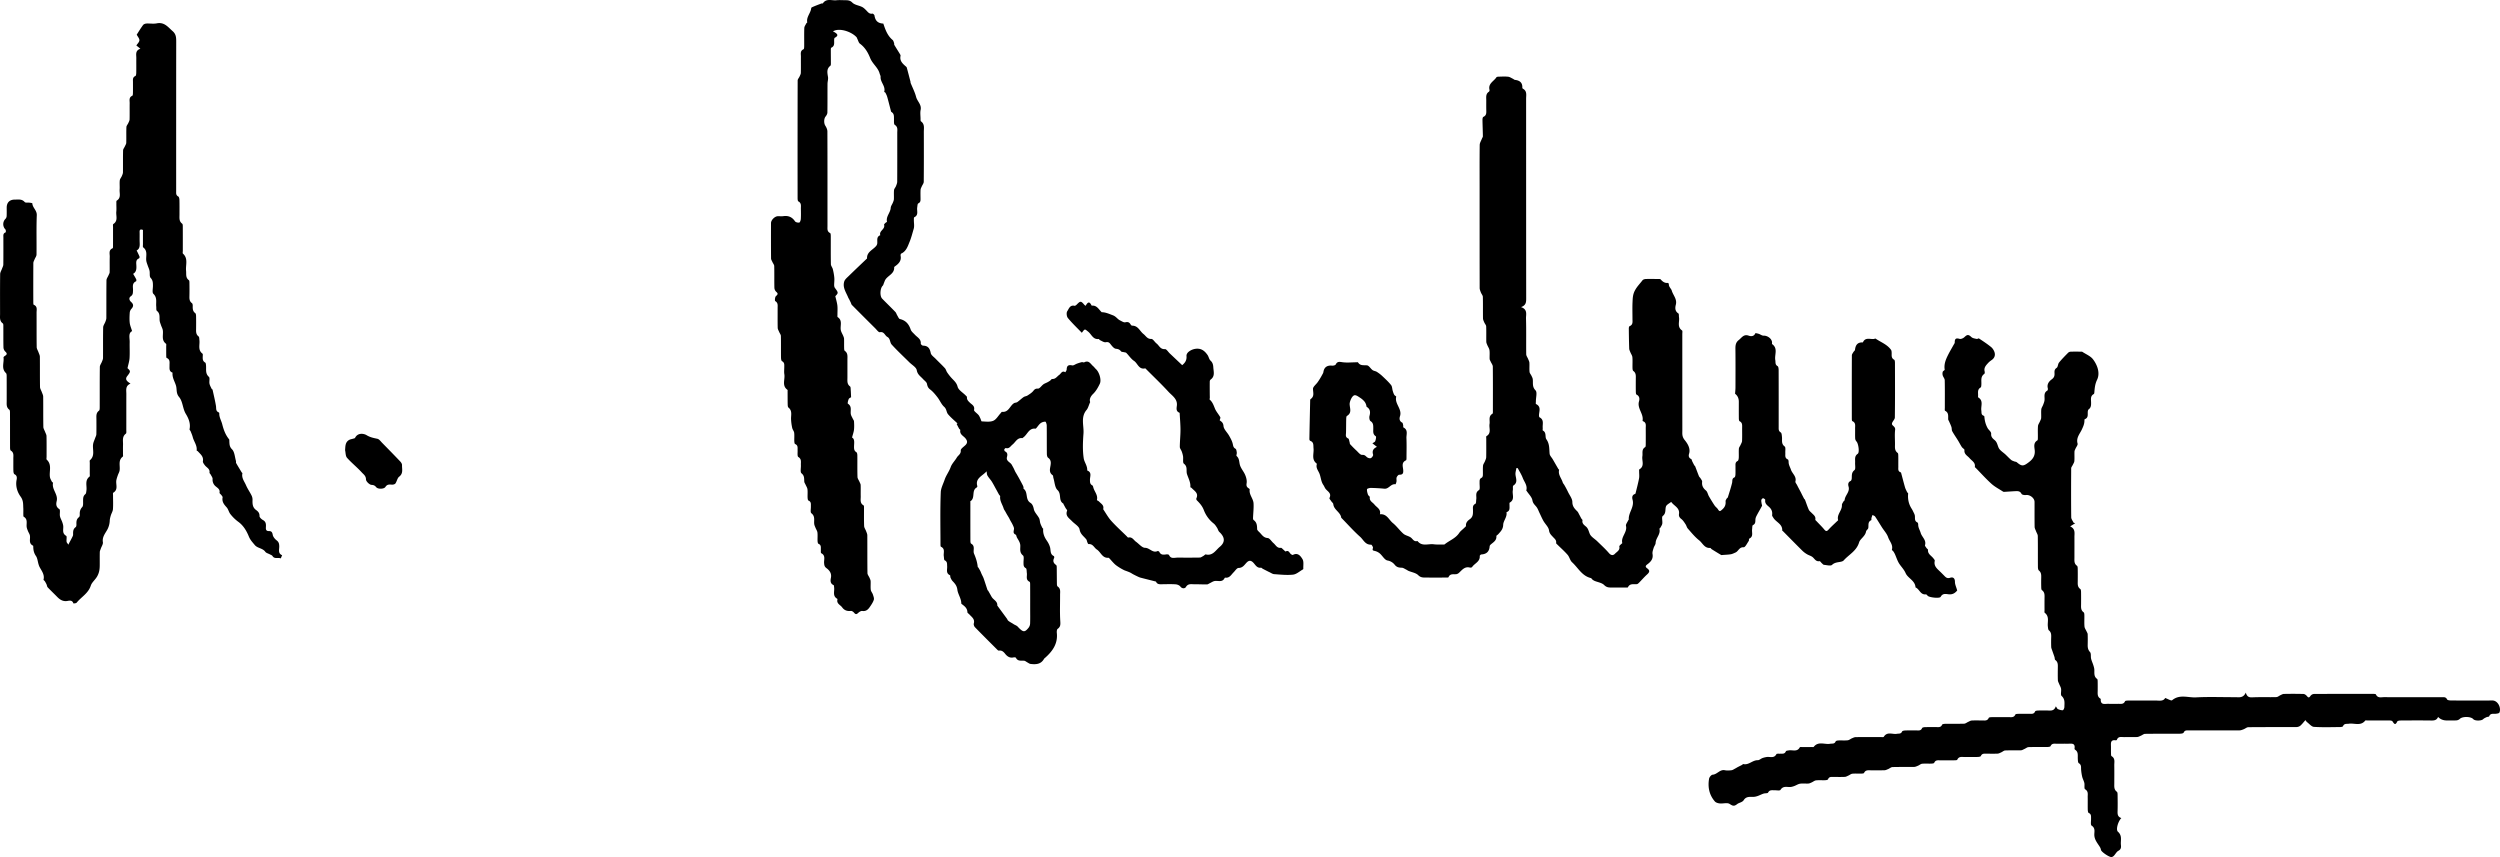
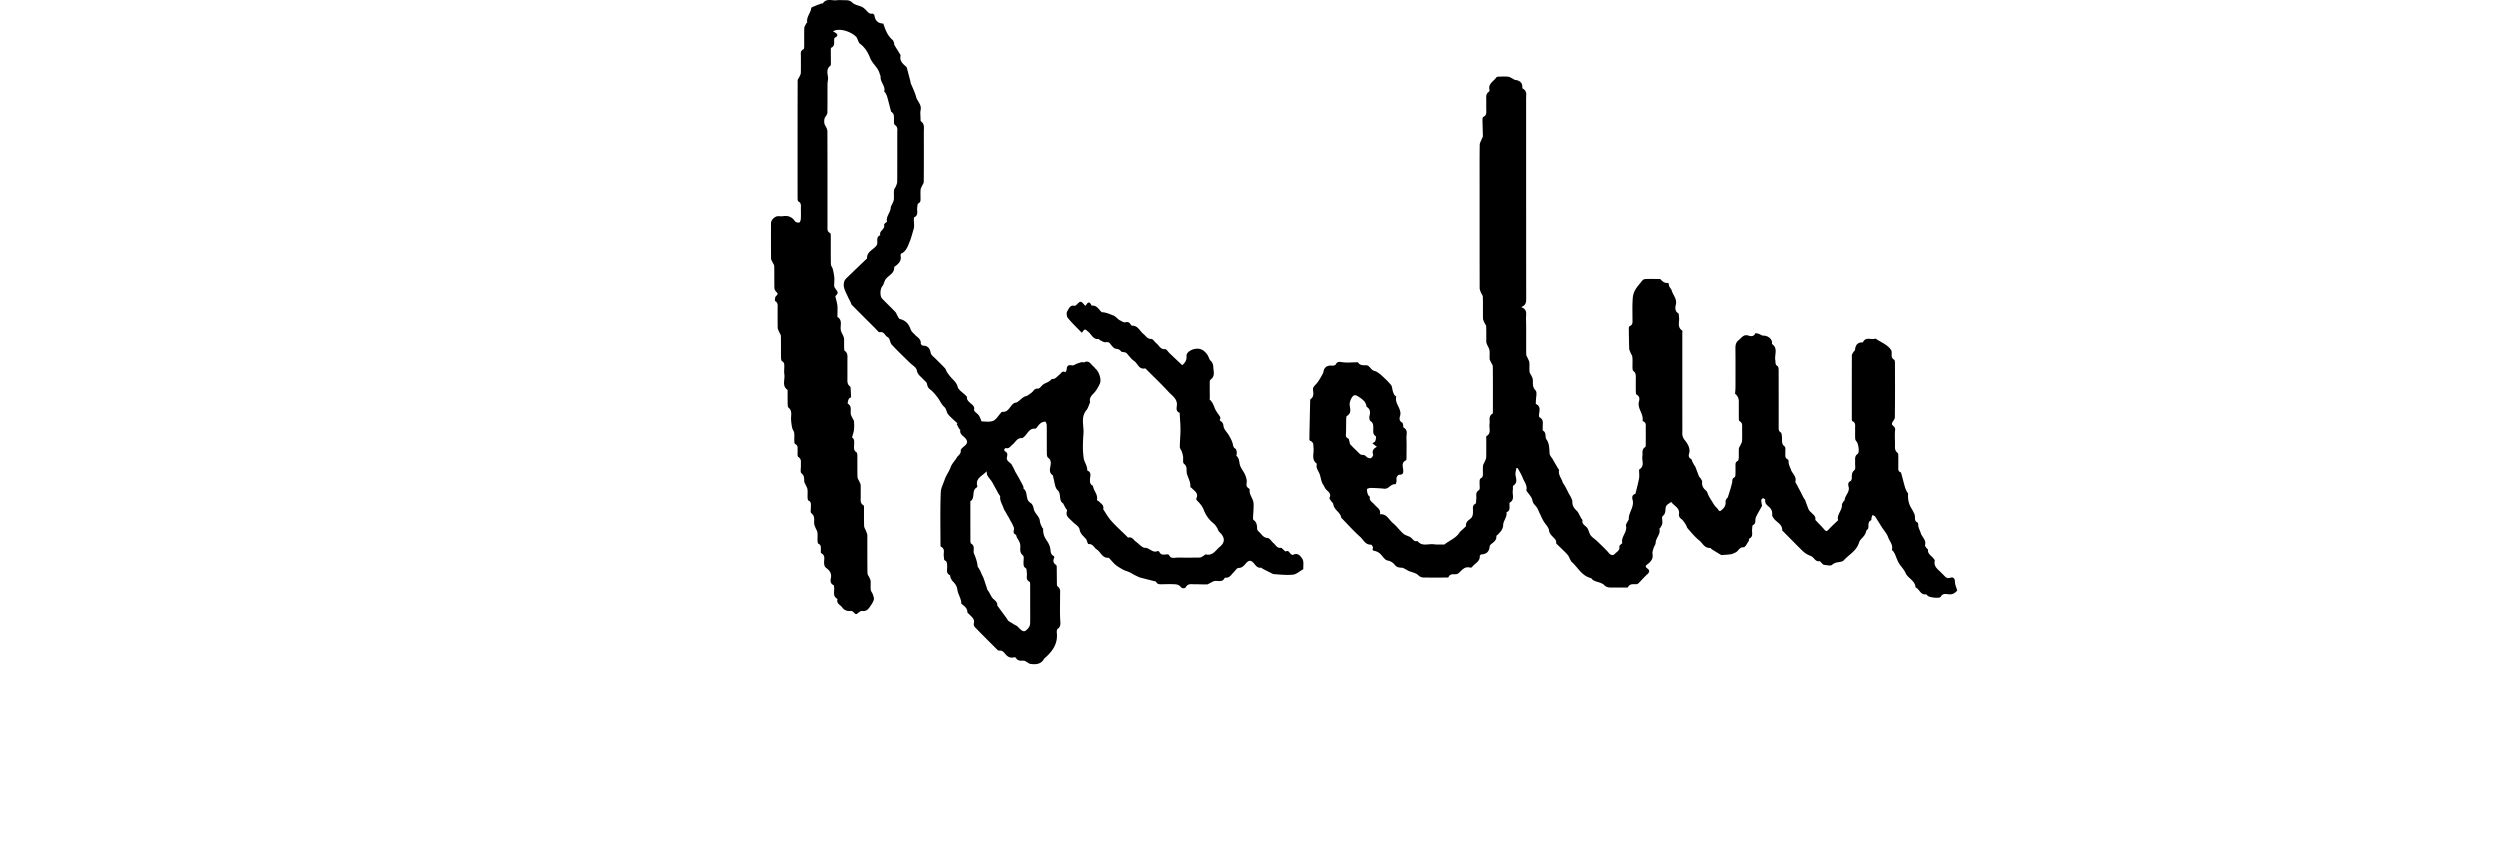
<svg xmlns="http://www.w3.org/2000/svg" width="204.178" height="70" viewBox="0 0 204.178 70">
  <path d="M72.142 1.926c.171.516.342.992.757 1.337.065.054.089.162.12.25.019.049-.002.116.023.158.148.25.306.494.456.742.028.045.06.107.05.152-.083.381.144.609.394.828.042.038.1.075.114.123.108.392.208.786.31 1.179.005.021-.007.048.001.067.154.384.35.757.453 1.154.094.365.462.622.369 1.06-.048.228-.011.474-.007.71.001.077-.008.192.035.224.319.229.232.56.233.865.004 1.357.006 2.714-.006 4.07-.001.13-.11.256-.165.386-.037.087-.089.177-.094.268-.014.229-.006.46-.004.689 0 .168.022.325-.184.424-.067.032-.068.215-.087.331-.046.277.139.619-.242.803-.038.018-.028.146-.03.224-.003.237.052.49-.012.709-.106.36-.2.74-.338 1.07-.14.339-.27.781-.69.964-.036.016-.054.125-.042.184.074.397-.15.632-.437.838-.035.026-.092.063-.09.092.029.52-.475.658-.704.992-.059.086-.088.192-.13.29-.034.077-.048.174-.104.229-.213.204-.251.84-.042 1.054.355.364.722.717 1.075 1.084.073.076.1.194.158.287.065.104.124.271.214.292.477.112.731.411.882.86.054.16.22.288.343.422.198.216.512.347.48.725-.005.053.118.165.184.167.407.007.556.224.63.604.034.174.25.316.394.464.252.26.519.506.763.773.085.092.11.237.183.344.107.158.225.311.354.453.197.217.413.378.5.717.072.275.428.475.656.71.041.043.111.095.108.138-.018.218.102.324.25.467.143.14.402.245.329.574-.025.11.247.278.372.43.061.075.097.172.14.261.043.087.077.25.118.252.315.009.664.065.936-.05.244-.102.404-.404.603-.617.038-.041.083-.118.118-.114.543.058.635-.495.975-.706.079-.049.196-.038.27-.09.18-.127.337-.285.517-.41.09-.063.22-.066.313-.126.167-.109.346-.218.47-.369.112-.137.178-.204.386-.197.143.006.29-.235.447-.35.098-.07.22-.11.33-.167a1.94 1.94 0 00.216-.131c.06-.043.117-.142.17-.138.276.02.394-.207.576-.333.15-.105.23-.383.499-.213.038-.075.106-.148.108-.224.009-.314.14-.405.45-.338.113.024.253-.095.384-.141a3.44 3.44 0 01.404-.126c.061-.013.147.043.196.017.38-.204.522.138.732.314.083.07.144.164.223.236.27.246.47.88.318 1.199-.14.296-.311.6-.543.825-.253.245-.316.481-.244.67-.123.277-.168.494-.294.643-.501.594-.205 1.285-.252 1.928-.05.674-.081 1.366.02 2.03.047.315.315.616.284.987.401.154.224.484.225.756 0 .186-.005.36.196.463.042.021.062.102.076.16.085.346.398.626.296 1.031-.007.026.127.076.178.131.154.167.401.282.343.576-.004.021-.007.05.004.066.211.313.394.652.644.93.393.437.832.832 1.252 1.245.045.044.105.13.14.12.323-.078.437.207.634.346.246.174.49.49.739.492.382.004.619.454 1.023.265.031-.015.122.029.14.067.128.27.349.237.582.203.07-.01.193.012.212.054.151.338.434.212.682.212.61 0 1.221.007 1.831-.006.1-.002.201-.084.298-.136.067-.036.139-.131.189-.12.57.14.812-.346 1.144-.62.462-.383.421-.79-.036-1.215-.09-.084-.116-.233-.187-.342-.08-.122-.16-.257-.272-.344a2.525 2.525 0 01-.804-1.088c-.133-.35-.342-.576-.58-.816-.033-.033-.05-.116-.032-.157.199-.434-.172-.603-.387-.844-.028-.03-.108-.049-.107-.068.035-.389-.163-.718-.274-1.068-.087-.275.073-.604-.25-.845-.112-.082-.042-.399-.072-.606a2.1 2.1 0 00-.11-.398c-.046-.127-.154-.247-.154-.37.002-.46.054-.922.055-1.383 0-.437-.04-.873-.064-1.31-.002-.033 0-.09-.016-.096-.289-.112-.247-.337-.217-.574.07-.557-.39-.818-.69-1.146-.57-.62-1.183-1.203-1.778-1.8-.04-.04-.094-.112-.127-.104-.513.115-.601-.41-.901-.61-.246-.163-.416-.437-.63-.652-.042-.044-.13-.044-.198-.062-.08-.021-.194-.014-.233-.066-.113-.146-.224-.191-.42-.212-.167-.017-.33-.236-.456-.396-.112-.143-.2-.166-.381-.138-.143.022-.309-.101-.461-.168-.045-.02-.082-.1-.116-.095-.46.055-.581-.385-.849-.597-.289-.229-.262-.263-.52.09-.389-.404-.791-.784-1.14-1.208-.102-.125-.134-.432-.05-.556.128-.19.217-.528.59-.441.053.013.14-.056.191-.108.289-.296.338-.296.603.016.029.033.066.059.108.096.138-.208.274-.462.476-.059.009.019.033.045.048.044.383-.038.537.273.752.49.016.016.033.045.05.045.327.005.604.138.904.25.27.1.372.314.584.417.141.068.31.188.435.157.217-.052.33.002.432.175.026.045.084.102.127.101.487-.01.623.45.926.683.197.152.302.412.64.4.136-.004.272.253.424.37.215.165.305.49.687.46.121-.01.263.228.395.353l1.014.959c.21-.173.384-.383.352-.744-.027-.306.402-.538.698-.586.49-.08.776.15 1.02.499.1.143.125.354.248.463.176.159.212.348.224.548.02.348.154.727-.218.995a.208.208 0 00-.072.146c-.006.351-.002.702 0 1.053 0 .093.005.186.004.279 0 .055-.033.14-.008.162.23.195.317.462.427.73.103.25.3.462.435.703.031.057-.027.163-.047.256.16.116.288.197.31.464.022.274.308.522.459.793.118.21.242.428.295.659.04.17.044.308.226.405.072.038.09.204.106.315.013.093-.057.243-.015.28.236.204.197.485.273.739.086.288.314.532.43.815.086.206.15.454.115.666-.033.203.003.31.157.41.037.024.097.067.093.093-.067.431.293.746.315 1.14.023.404-.029.812-.042 1.218-.002.05.017.124.053.15.261.185.277.447.282.735.002.1.134.203.22.292.181.187.308.414.641.44.169.012.313.28.479.419.18.15.282.422.598.379.061-.009.139.096.207.15.065.052.158.164.187.15.21-.11.276.04.377.165.048.06.172.137.214.115.413-.219.638.109.782.347.121.201.054.516.068.78a.075.075 0 01-.031.057c-.267.15-.525.395-.807.427-.507.057-1.029-.004-1.543-.039-.132-.009-.26-.104-.388-.163-.068-.03-.135-.066-.202-.1-.116-.06-.233-.118-.349-.18-.048-.026-.096-.09-.137-.084-.34.045-.458-.242-.641-.425-.18-.179-.34-.186-.522-.005-.19.192-.32.447-.671.45-.137 0-.274.23-.406.36-.195.19-.324.478-.671.432-.018-.002-.05.013-.058.029-.18.376-.518.206-.801.244-.148.02-.284.122-.425.187-.072.033-.145.093-.217.093-.35.004-.698-.016-1.047-.014-.246.001-.504-.07-.679.234-.061.107-.291.16-.446-.046-.077-.102-.252-.173-.388-.182-.36-.025-.724-.011-1.085-.007-.2.002-.405.03-.513-.2-.004-.01-.014-.02-.024-.022-.417-.106-.836-.208-1.252-.317-.09-.024-.175-.068-.26-.107a7.722 7.722 0 01-.34-.17c-.08-.042-.152-.096-.232-.134-.093-.045-.19-.08-.286-.117-.072-.028-.148-.048-.217-.083a4.318 4.318 0 01-.377-.21c-.131-.085-.266-.17-.38-.276-.15-.14-.28-.3-.42-.45-.03-.03-.072-.079-.105-.076-.503.044-.617-.465-.944-.673-.224-.142-.313-.476-.677-.443-.053.005-.126-.21-.156-.342-.188-.279-.506-.428-.577-.857-.041-.253-.408-.451-.624-.678-.225-.237-.563-.42-.394-.849.02-.05-.082-.146-.125-.222-.06-.108-.118-.218-.176-.327-.005-.009.003-.03-.002-.032-.43-.239-.13-.78-.48-1.105-.22-.205-.23-.64-.332-.971-.026-.083-.015-.208-.068-.245-.312-.214-.216-.513-.171-.79.041-.256.04-.464-.2-.637-.075-.054-.1-.216-.1-.328-.009-.77 0-1.538-.01-2.307-.001-.109-.07-.307-.112-.308a.648.648 0 00-.383.12c-.135.103-.23.256-.342.387-.022.025-.053.066-.076.063-.544-.066-.658.467-.984.703-.035.024-.072.073-.103.07-.413-.048-.547.33-.795.526-.167.132-.267.363-.547.286-.03-.008-.111.066-.123.114-.012.046.021.137.06.156.214.107.209.266.157.465-.089.34.278.415.396.637.046.088.098.174.143.262.048.095.088.194.136.29.041.078.09.153.135.23l.165.288.106.197c.067.124.134.248.198.374a.927.927 0 01.072.178c.011.042-.016.116.006.131.39.282.115.878.557 1.15.16.098.235.29.28.517.052.261.295.48.428.733.065.123.058.282.102.419.042.13.107.255.167.38.013.029.07.05.067.071-.032.36.086.668.29.96.117.166.217.356.27.55.071.256-.014.567.309.719.028.013.045.114.026.153-.122.242-.063.423.156.572.036.025.054.097.055.148.008.465.007.93.015 1.396.001.074.012.183.059.214.267.178.199.442.2.688.003.718-.028 1.438.017 2.153.017.27.019.452-.214.62-.07.05-.081.226-.069.34.092.869-.346 1.482-.952 2.019-.034.03-.074.058-.095.095-.252.446-.666.463-1.1.41-.092-.012-.178-.084-.267-.13-.085-.045-.166-.122-.255-.131-.246-.025-.521.064-.671-.241-.017-.035-.13-.047-.188-.033-.3.072-.516-.071-.684-.282-.14-.177-.279-.31-.523-.27-.034.004-.083-.032-.113-.061-.615-.614-1.232-1.227-1.838-1.85-.068-.07-.12-.218-.095-.306.103-.365-.171-.525-.358-.736-.056-.063-.164-.122-.165-.184-.007-.333-.235-.497-.463-.668-.016-.012-.036-.034-.036-.052 0-.406-.273-.743-.32-1.115-.04-.329-.201-.507-.395-.711-.074-.079-.123-.185-.168-.285-.027-.058-.005-.173-.039-.189-.356-.16-.213-.475-.232-.735-.015-.186.03-.372-.202-.485-.064-.03-.053-.22-.073-.338-.044-.265.14-.597-.232-.77-.035-.017-.038-.123-.038-.188-.002-1.425-.034-2.851.024-4.274.013-.326.204-.684.317-1.02.115-.346.362-.656.492-1.023.1-.284.346-.513.5-.78.109-.187.348-.28.323-.58-.011-.133.236-.294.377-.43.192-.186.173-.358-.001-.566-.166-.198-.483-.316-.413-.668.006-.03-.071-.07-.096-.112-.072-.127-.137-.259-.205-.388l.074-.039c-.26-.247-.54-.477-.77-.748-.144-.168-.114-.426-.32-.609-.231-.206-.353-.531-.55-.784-.178-.23-.368-.463-.597-.636-.175-.132-.22-.265-.26-.463-.029-.145-.207-.259-.32-.386-.193-.22-.449-.355-.512-.722-.041-.242-.39-.432-.603-.644-.486-.483-.99-.949-1.449-1.456-.15-.167-.101-.486-.35-.62-.21-.113-.253-.458-.614-.384-.102.02-.26-.204-.383-.326-.635-.63-1.267-1.262-1.896-1.897-.05-.05-.064-.135-.097-.203a22.009 22.009 0 00-.16-.323c-.005-.01-.02-.014-.024-.024-.166-.445-.506-.857-.346-1.37.053-.17.227-.31.365-.445.47-.46.95-.913 1.425-1.368.025-.024.07-.049.07-.072-.02-.545.493-.694.756-1.028a.407.407 0 00.081-.207c.02-.245-.082-.53.246-.659-.122-.363.426-.486.31-.854-.011-.036.067-.105.111-.15.038-.038.13-.075.125-.096-.097-.432.282-.734.306-1.136.009-.145.12-.282.177-.426.035-.089.078-.182.082-.275.012-.248-.013-.499.012-.745.01-.111.112-.21.156-.322.046-.118.102-.244.103-.366.007-1.335.005-2.669.004-4.003 0-.23.067-.463-.202-.638-.088-.058-.062-.31-.066-.473-.004-.215.025-.433-.194-.572-.019-.012-.04-.03-.045-.05-.104-.393-.2-.788-.31-1.18-.033-.121-.092-.236-.15-.349-.017-.033-.103-.059-.099-.072.133-.463-.323-.784-.295-1.223.005-.09-.055-.183-.08-.276-.132-.494-.582-.784-.772-1.264-.17-.43-.42-.87-.832-1.168-.108-.078-.144-.256-.212-.388-.024-.048-.035-.107-.07-.145-.353-.392-1.186-.721-1.74-.558-.045.013-.088.034-.19.074.334.18.54.327.153.532-.038.02-.047.115-.05.176-.01.238.067.5-.237.636-.037.017-.035.145-.035.221 0 .362.006.723.005 1.085 0 .057-.007.14-.043.167-.33.256-.245.581-.192.92.029.178-.04.37-.04.557-.006.78.003 1.56-.01 2.34-.001.112-.073.239-.148.33-.145.177-.147.553-.022.747.09.139.17.315.17.474.01 2.182.007 4.365.007 6.547v1.192c0 .21-.042.43.214.555.051.025.055.178.055.272.004.758-.006 1.515.01 2.273.003.136.123.266.158.407.056.232.102.468.122.705.017.201-.015.405-.013.608.001.073.02.159.061.215.291.392.293.409.034.677.068.299.142.531.168.768.026.246.004.497.006.746 0 .067-.016.173.02.196.424.282.18.713.256 1.07.034.16.13.305.193.458.03.076.067.156.07.236.009.248-.001.497.006.746.002.085.004.21.056.247.261.186.213.45.213.705v1.492c-.001.256-.043.516.213.705.057.043.049.184.056.281.015.187.02.374.03.603-.042.03-.158.07-.193.147-.054.119-.11.354-.065.382.35.222.187.558.236.847.022.13.103.251.16.376.033.072.096.141.1.215.014.225.024.454 0 .677-.022.197-.093.388-.16.648.237.118.168.436.163.73-.002.187 0 .352.192.468.058.035.077.169.078.258.007.588-.007 1.176.012 1.764.004.135.11.267.167.402.035.084.089.17.092.255.011.305-.002.611.006.916.006.268-.086.57.232.747.027.015.035.081.035.123.003.522-.01 1.044.011 1.565.006.142.11.278.162.42.04.11.096.223.097.336.007 1.029-.002 2.058.012 3.087.002.128.113.254.168.383.037.088.086.179.091.27.013.237-.016.478.012.711.017.133.13.25.172.383.045.142.116.312.075.437-.07.214-.207.41-.337.598-.141.205-.311.353-.604.309-.106-.016-.253.082-.344.168-.137.13-.216.11-.328-.026-.06-.073-.177-.155-.257-.145-.301.038-.543-.05-.714-.29-.144-.202-.468-.298-.388-.637.005-.02-.001-.056-.014-.064-.404-.223-.209-.608-.255-.928-.009-.065-.007-.172-.041-.187-.291-.125-.264-.383-.22-.6.072-.366-.121-.608-.361-.785-.17-.125-.18-.246-.196-.416-.025-.279.145-.616-.234-.806-.047-.023-.028-.19-.032-.29-.006-.184.046-.383-.199-.482-.048-.02-.066-.155-.07-.239-.009-.225.016-.454-.01-.677-.016-.135-.106-.26-.158-.39-.04-.1-.09-.2-.103-.303-.04-.302.098-.629-.234-.883-.098-.075-.034-.363-.04-.554-.006-.185.044-.383-.199-.482-.049-.02-.066-.156-.07-.24-.01-.225.016-.454-.01-.677-.016-.134-.104-.26-.16-.39-.034-.078-.093-.154-.1-.235-.02-.245.03-.474-.227-.683-.121-.098-.035-.447-.05-.682-.014-.23.076-.474-.21-.653-.096-.06-.05-.355-.059-.543-.01-.194.055-.407-.204-.514-.048-.02-.062-.157-.066-.241-.008-.226.017-.455-.01-.678-.016-.134-.13-.254-.158-.389a4.146 4.146 0 01-.096-.744c-.007-.325.111-.666-.21-.925-.054-.042-.062-.16-.064-.244-.008-.368-.006-.735-.008-1.103 0-.033.01-.086-.008-.098-.482-.344-.188-.846-.257-1.272-.033-.199-.006-.406-.006-.61 0-.176.027-.348-.181-.46-.065-.034-.085-.195-.086-.3-.008-.587.003-1.175-.01-1.763-.004-.11-.096-.218-.142-.33-.044-.107-.115-.217-.118-.328-.012-.542-.004-1.085-.006-1.628-.001-.204.047-.415-.194-.56-.05-.03-.027-.331.055-.405.16-.145.195-.211.016-.361a.488.488 0 01-.142-.33c-.013-.588.002-1.177-.013-1.764-.003-.11-.097-.217-.145-.327-.043-.098-.113-.198-.114-.297-.009-.96-.007-1.922-.004-2.883 0-.255.308-.56.561-.566.147-.004.297.016.44-.004.41-.058.72.065.956.417.056.083.24.126.35.106.06-.01.121-.188.128-.294.018-.282.009-.565.005-.848-.002-.215.058-.445-.203-.585-.056-.03-.065-.18-.065-.276-.003-3.2-.004-6.4.005-9.6 0-.108.106-.213.155-.323.042-.096.102-.197.104-.297.012-.44 0-.882.007-1.323.003-.222-.083-.477.215-.61.046-.02.051-.161.052-.247.005-.497-.01-.996.01-1.492.006-.13.108-.257.17-.383.015-.029.073-.052.07-.07-.077-.39.198-.678.296-1.017.02-.073.025-.187.072-.209.254-.118.518-.214.78-.314.04-.016.113.004.13-.02.291-.428.73-.206 1.104-.248.224-.025.452-.007.678-.004.225.004.42-.009.624.197.189.19.527.225.789.352.125.061.233.167.334.268.146.146.257.33.517.278.045-.01.157.093.167.155.069.438.278.636.722.659zM82.27 50.574c.008.141.323.27.503.395.11.076.255.114.343.209.448.483.573.485.897.08a.605.605 0 00.118-.336c.014-.397.005-.795.005-1.192 0-.644.002-1.288-.002-1.932 0-.098.003-.259-.047-.282-.342-.163-.186-.464-.223-.71-.02-.139-.005-.357-.082-.4-.211-.116-.185-.28-.19-.456-.005-.201.06-.5-.045-.585-.314-.255-.197-.562-.22-.86a.9.9 0 00-.097-.298c-.051-.108-.123-.207-.178-.314-.039-.075-.045-.2-.1-.227-.234-.106-.166-.265-.138-.45.017-.109-.054-.237-.104-.349-.057-.128-.135-.246-.202-.37-.036-.065-.065-.134-.101-.198-.055-.096-.115-.19-.17-.285-.045-.077-.087-.156-.13-.234-.047-.084-.112-.163-.138-.253-.098-.33-.33-.62-.283-.994.005-.04-.063-.085-.09-.131-.06-.105-.116-.211-.174-.317l-.134-.243c-.046-.084-.09-.17-.137-.253-.06-.104-.117-.211-.185-.31-.106-.15-.236-.287-.324-.447-.052-.096-.045-.225-.065-.339-.338.385-.949.563-.757 1.208.01.031-.023.098-.054.115-.444.25-.09.862-.512 1.121-.016.01-.003.065-.003.099 0 1.04-.001 2.08.003 3.119 0 .084.009.217.06.245.366.2.127.563.237.82.151.352.267.705.302 1.086.001.016.037.026.048.044.056.095.114.19.164.288.04.078.066.162.103.241.054.12.123.234.167.357.111.318.211.639.318.958.007.018.038.028.049.046l.179.314c.047.082.088.169.143.245.152.212.453.322.426.658M159.846 48.226c-.122.148-.326.357-.706.31-.224-.026-.482-.094-.644.208-.08.15-.924.054-1.055-.081-.046-.048-.107-.128-.153-.122-.45.056-.522-.44-.844-.565-.03-.564-.622-.744-.807-1.164-.133-.302-.34-.502-.509-.752-.16-.238-.243-.527-.363-.792a1.577 1.577 0 00-.127-.225c-.037-.055-.134-.115-.124-.15.112-.404-.196-.685-.308-1.015-.099-.292-.331-.537-.502-.805-.186-.294-.364-.594-.559-.883-.043-.063-.142-.089-.215-.132-.029.081-.063.161-.084.244-.016.06.007.17-.021.183-.3.137-.2.406-.24.637-.017.103-.165.183-.182.286-.066.392-.485.604-.567.885-.208.708-.835.998-1.257 1.473-.175.197-.658.074-.949.365-.111.111-.435.02-.66.001-.062-.005-.12-.081-.177-.13-.066-.058-.139-.181-.19-.172-.312.058-.405-.214-.591-.35-.126-.092-.29-.13-.425-.212a2 2 0 01-.379-.283c-.539-.534-1.07-1.077-1.604-1.616-.015-.015-.049-.026-.048-.038.035-.537-.502-.677-.72-1.038-.044-.072-.114-.158-.104-.23.037-.29-.057-.501-.281-.69-.157-.132-.33-.28-.28-.541.007-.038-.107-.129-.174-.14-.042-.007-.134.082-.145.14-.018.094.01.198.022.298.008.065.051.144.028.191-.118.234-.256.456-.379.687-.061.116-.131.238-.15.364-.027.193.038.397-.21.516-.062.03-.05.222-.066.34-.039.268.131.598-.24.768-.032.016-.002.14-.036.188-.13.186-.284.518-.413.511-.369-.02-.427.325-.665.428-.126.055-.252.122-.385.144-.218.036-.441.041-.662.059-.044.003-.099.018-.132-.002a31.38 31.38 0 01-.766-.468c-.047-.029-.087-.109-.125-.106-.469.038-.62-.4-.903-.622-.346-.272-.629-.627-.925-.96-.084-.093-.108-.237-.18-.345-.103-.154-.204-.324-.347-.434-.151-.116-.219-.234-.192-.415.075-.513-.422-.658-.637-.985-.149.125-.378.224-.429.381-.083.255.031.545-.261.772-.107.083-.007.41-.038.621-.018.123-.106.236-.167.351-.015.028-.074.054-.07.069.123.444-.295.746-.307 1.16-.003.133-.12.26-.16.398-.049.164-.12.345-.093.503.07.392-.137.632-.405.831-.175.131-.212.209-.022.35.22.163.194.302-.015.49-.233.209-.437.45-.658.673-.05.05-.116.113-.18.12-.265.025-.567-.08-.73.256-.018.035-.15.02-.228.02-.35.002-.701.004-1.052 0-.235-.002-.443.017-.656-.2-.187-.19-.524-.232-.793-.344a.778.778 0 01-.175-.112c-.044-.035-.073-.107-.118-.117-.731-.17-1.044-.84-1.538-1.29-.167-.152-.212-.43-.365-.607-.262-.301-.565-.566-.85-.848-.035-.035-.094-.083-.088-.117.038-.238-.12-.343-.26-.496-.13-.143-.287-.274-.321-.537-.035-.27-.304-.505-.453-.766-.123-.216-.22-.448-.33-.673-.073-.152-.128-.318-.226-.453-.128-.178-.301-.287-.347-.56-.046-.271-.301-.508-.465-.76-.011-.018-.04-.037-.036-.049.117-.401-.167-.694-.29-1.026-.104-.277-.27-.532-.408-.796l-.108-.007c-.027.178-.09.358-.075.532.027.319.213.645-.173.898-.069.046-.02.255-.045.386-.064.338.189.754-.25 1.006-.038.022-.018.15-.019.228-.003.21.048.441-.22.544-.01.004-.029.011-.028.014.071.39-.257.692-.268 1.025-.012.369-.21.55-.408.773-.048.055-.155.107-.15.153.032.363-.251.5-.464.69-.038.035-.081.09-.084.137-.027.43-.251.646-.68.67-.047.002-.133.086-.13.127.036.471-.425.596-.624.902-.025.039-.128.056-.184.042-.411-.105-.625.183-.873.416a.448.448 0 01-.232.125c-.236.026-.506-.07-.639.246-.016.04-.167.03-.256.03-.531.002-1.063.003-1.594 0-.225-.001-.42.008-.624-.195-.191-.19-.523-.235-.791-.349-.064-.026-.119-.073-.181-.102-.124-.059-.249-.155-.374-.158-.232-.005-.411-.036-.572-.24a.953.953 0 00-.593-.35c-.234-.047-.403-.38-.618-.568a.988.988 0 00-.38-.202c-.145-.039-.27-.027-.187-.249.025-.068-.103-.278-.153-.275-.473.023-.627-.402-.893-.639-.534-.476-1.012-1.015-1.514-1.528-.007-.008-.027-.01-.027-.017-.05-.47-.608-.646-.652-1.126-.007-.083-.112-.154-.165-.236-.057-.087-.173-.212-.147-.264.2-.403-.172-.537-.334-.77-.062-.09-.098-.199-.161-.288-.21-.297-.204-.675-.34-.972-.11-.244-.277-.432-.203-.718.005-.02.004-.056-.009-.065-.447-.337-.21-.819-.255-1.237-.026-.242.043-.505-.271-.618-.036-.013-.07-.093-.068-.141.017-1.025.04-2.05.063-3.074.002-.066-.004-.166.033-.191.33-.226.205-.523.199-.833-.004-.176.241-.355.37-.536a5.524 5.524 0 00.373-.607c.04-.076.094-.152.106-.233.057-.392.3-.567.712-.527.098.01.262-.029.295-.095.134-.264.307-.219.552-.184.366.052.746.008 1.12.006.05 0 .132-.016.147.008.184.293.46.215.736.242.16.015.29.266.453.386.098.072.242.078.347.144.158.1.31.214.446.342.25.236.506.471.72.738.093.117.087.312.134.47.033.111.069.225.125.326.036.065.17.122.16.157-.146.58.504.999.308 1.594-.057.174-.062.4.179.518.05.024.063.133.08.205.016.065-.008.177.024.193.401.203.23.57.244.87.023.52.008 1.04.005 1.56 0 .087.003.232-.04.252-.397.182-.25.507-.228.797.019.24-.025.394-.323.379-.07-.004-.179.127-.213.217-.037.1.003.225-.013.336-.011.082-.069.232-.086.23-.376-.062-.537.396-.901.36a14.34 14.34 0 00-1.11-.063c-.109-.002-.307.058-.311.104-.014.146.032.303.08.447.026.077.158.146.149.205-.046.318.233.415.378.6.189.24.549.374.447.795.566-.055.73.449 1.053.713.317.257.558.607.866.877.16.14.408.176.59.297.174.115.258.376.538.301.01-.002.026.001.032.008.365.46.874.196 1.317.255.244.033.495.018.742.021.052.001.12.008.154-.02.388-.315.89-.481 1.183-.925.107-.161.279-.279.418-.419.052-.052.142-.116.137-.166-.026-.26.145-.42.31-.537.28-.198.263-.461.262-.74-.001-.193-.055-.396.195-.52.07-.035.055-.242.074-.371.038-.257-.11-.544.222-.751.1-.062.043-.382.048-.585.005-.165-.028-.333.175-.425.052-.023.09-.128.093-.198.011-.26-.012-.523.013-.782.011-.123.107-.236.155-.357.043-.109.101-.222.104-.335.011-.497.004-.995.005-1.492 0-.079-.02-.207.017-.229.426-.247.194-.655.25-.988.05-.29-.116-.63.238-.843.047-.028.036-.167.036-.255.002-1.198.007-2.397-.006-3.596-.002-.133-.113-.266-.172-.4-.032-.073-.084-.147-.087-.223-.012-.237.018-.478-.013-.711-.02-.149-.123-.285-.181-.43-.035-.084-.077-.174-.079-.263-.008-.418.008-.837-.01-1.255-.005-.11-.108-.212-.154-.323-.045-.107-.104-.22-.106-.33-.01-.588.005-1.176-.012-1.764-.004-.119-.114-.232-.16-.354-.045-.118-.1-.244-.1-.368-.005-2.736-.004-5.472-.004-8.209 0-1.157-.007-2.314.008-3.47.003-.17.114-.338.177-.506.027-.07.083-.14.082-.209-.006-.449-.027-.897-.033-1.346-.001-.08.022-.21.071-.232.272-.12.242-.346.239-.571-.004-.26-.002-.52-.001-.78 0-.255-.055-.525.214-.702.036-.024.064-.104.053-.148-.137-.522.352-.704.564-1.034.028-.044.138-.049.21-.05.249-.006.5-.022.746.005.133.014.26.105.387.165.059.027.11.086.17.093.38.044.618.215.602.634-.001.028.019.07.041.083.361.19.268.528.268.829.002 5.427 0 10.855.006 16.283 0 .306 0 .581-.421.728.56.19.397.611.406.936.029.972.004 1.945.018 2.917.002.13.106.259.157.39.04.099.096.2.102.302.015.248-.012.499.012.745.011.111.107.213.158.322.04.086.09.173.103.265.044.311-.068.62.227.923.153.157.029.582.03.885 0 .08-.024.217.009.232.424.204.269.556.246.878-.005.07.003.187.043.207.393.202.231.562.26.866.006.072-.021.195.01.212.319.165.158.53.287.713.27.38.228.773.266 1.18.014.158.167.303.255.455.153.263.303.527.456.79.016.028.069.055.065.073-.098.4.193.687.295 1.028.022.074.085.134.125.202a7.76 7.76 0 01.305.574c.128.273.355.547.356.822.002.365.186.55.402.763.073.072.113.18.165.273.058.105.11.214.17.318.027.048.1.098.092.133-.057.258.125.388.279.517.198.166.224.397.32.608.105.236.392.39.593.585.327.32.667.628.965.973.177.205.347.212.498.053.154-.163.422-.28.35-.593-.01-.045.08-.116.129-.17.036-.04.12-.084.114-.109-.125-.514.428-.878.303-1.402-.028-.12.104-.279.165-.418.018-.04.065-.078.063-.115-.032-.558.475-1.01.31-1.6-.05-.176-.05-.39.197-.471a.08.08 0 00.046-.048c.098-.406.208-.811.286-1.222.035-.185.005-.383.007-.575 0-.056-.012-.147.016-.163.46-.27.19-.712.249-1.072.043-.26-.083-.558.227-.745.049-.03.047-.165.048-.25.004-.43.004-.86 0-1.29 0-.218.066-.466-.223-.575-.016-.006-.039-.035-.036-.048.104-.56-.46-.993-.291-1.576.056-.193.054-.429-.204-.552-.047-.022-.055-.156-.056-.238-.006-.35-.004-.701-.002-1.052.002-.235.032-.471-.203-.64-.054-.039-.064-.16-.066-.244-.008-.294.015-.59-.01-.881-.013-.137-.11-.265-.164-.4-.039-.098-.093-.2-.096-.302a65.904 65.904 0 01-.032-1.654c0-.06.023-.16.062-.176.299-.12.236-.374.237-.603.001-.453-.016-.906.005-1.357.015-.323.015-.617.196-.958.173-.325.413-.557.62-.831.05-.066.176-.1.269-.104.334-.01.67-.003 1.004.001.07 0 .172-.01.207.03.158.18.327.314.585.29.027-.003.087.062.085.092-.015.23.193.374.236.529.107.382.453.693.334 1.157-.061.237-.087.528.206.711.06.038.035.208.053.316.06.361-.175.787.249 1.075.05.035.021.193.021.295.001 2.623 0 5.246.003 7.87 0 .271-.04.497.192.786.206.257.5.663.356 1.125-.048.152-.037.332.169.422.05.023.062.132.095.199.053.108.107.215.165.32.016.03.057.046.068.075.106.271.204.546.313.815.026.063.092.108.127.168.053.092.143.196.132.285-.035.307.073.515.31.712.125.105.155.319.245.474.148.257.303.511.468.758.075.11.199.19.268.302.135.22.192.159.365.003.221-.199.28-.397.259-.665-.005-.07.055-.149.094-.218.02-.038.077-.06.09-.097.12-.392.25-.782.346-1.18.04-.166-.03-.358.198-.45.05-.02.073-.153.077-.236.01-.214.001-.43.004-.644.002-.173-.04-.355.178-.46.06-.028.084-.173.089-.266.011-.248-.01-.498.01-.745.009-.102.093-.197.137-.298.047-.107.117-.216.122-.327.016-.36.004-.723.007-1.085 0-.203.03-.406-.207-.524-.049-.025-.062-.154-.063-.235-.005-.452-.002-.905-.002-1.357q0-.42-.305-.651c.011-.174.031-.338.032-.502.003-1.052.009-2.103-.004-3.155-.003-.288.018-.53.27-.727.246-.192.402-.509.818-.36.18.065.43.072.54-.2.008-.019.185.02.277.05.136.045.268.154.398.149.303-.012.654.23.687.526.006.056-.018.145.01.165.5.355.176.872.257 1.307.033.179-.031.368.188.492.07.039.084.218.085.334.005 1.549.004 3.098.003 4.647 0 .165-.02.317.168.432.079.048.086.235.1.362.032.272-.079.562.222.786.094.07.043.338.052.515.011.204-.063.433.21.544.043.018.06.138.06.211-.001.232.124.42.187.616.106.328.476.562.368.972-.02.078.082.19.13.285.042.086.087.172.132.257l.17.319c.035.066.067.135.1.202.06.116.118.233.18.348.016.029.057.046.068.075.105.273.193.552.312.818.048.107.16.186.245.275.146.15.339.272.289.535-.008.037.066.094.107.137.21.226.434.44.63.677.131.157.208.152.343.003.217-.24.46-.455.692-.68.032-.032.096-.074.09-.097-.126-.466.336-.781.31-1.226-.006-.106.093-.22.149-.326.014-.028.073-.043.073-.065.013-.4.453-.672.32-1.124-.046-.158-.053-.357.17-.455.051-.022.085-.13.09-.2.018-.247-.034-.482.224-.687.11-.088.039-.403.052-.615.015-.253-.075-.517.213-.717.167-.116.051-.846-.097-1a.415.415 0 01-.111-.242c-.014-.27-.001-.543-.007-.814-.005-.227.074-.484-.226-.613-.038-.016-.042-.14-.042-.214-.002-1.719-.004-3.437.004-5.156 0-.09.075-.182.125-.268.038-.066.124-.12.131-.187.041-.374.196-.617.613-.602.011 0 .03 0 .033-.005.19-.437.575-.244.89-.277.051-.006.12-.046.15-.026.427.294.943.47 1.258.916.04.056.045.145.049.22.012.214-.056.445.205.585.056.03.065.18.065.275.004 1.482.012 2.963-.009 4.444-.002.173-.231.342-.236.517-.004.16.294.212.26.484-.048.39-.01.79-.012 1.185-.002.257-.04.518.215.704.052.037.052.163.054.248.006.294 0 .588.003.882.002.173-.048.369.182.452.019.007.04.029.046.048.106.392.205.786.317 1.177.039.134.108.26.168.387.024.049.094.094.09.135-.042.44.042.85.282 1.224.046.072.088.148.124.227.053.115.125.23.142.352.027.202-.051.43.207.548.041.02.067.116.066.176-.006.252.14.456.199.668.096.346.484.59.356 1.011-.018.06.072.157.12.232.037.056.129.106.125.152-.029.329.244.457.41.657.061.074.157.177.141.246-.095.424.196.638.444.88.097.094.192.19.288.287.146.147.258.303.533.207.227-.078.387.04.384.342-.002.2.101.402.184.7zm-47.76-12.02c.087-.061.202-.101.23-.174.048-.128.1-.366.048-.4-.267-.172-.201-.418-.206-.653-.005-.222.016-.433-.226-.588-.087-.056-.118-.296-.082-.427.089-.325.05-.57-.242-.744a.854.854 0 00-.159-.412 1.52 1.52 0 00-.362-.32c-.143-.093-.322-.23-.46-.207-.218.038-.406.529-.4.723.008.331.208.715-.218.964-.06.034-.06.193-.063.295-.01.356-.004.711-.015 1.067-.005.187-.073.374.178.482.069.03.08.196.114.301.018.055.01.13.044.167.16.174.326.345.5.505.152.139.324.374.476.365.201-.011.264.065.38.173.076.073.241.127.33.094.091-.035.214-.21.191-.283-.096-.308.01-.501.313-.637l-.37-.29z" />
-   <path d="M173.253 66.812c-.258.252-.472.946-.279 1.116.374.33.204.714.244 1.079.021.19.017.358-.205.477-.15.08-.241.27-.366.404a.46.46 0 01-.166.107c-.157.061-.864-.412-.892-.583a.663.663 0 00-.09-.238c-.193-.312-.448-.59-.454-.994-.004-.26.102-.542-.22-.75-.1-.065-.04-.381-.046-.582-.005-.177.033-.356-.192-.453-.055-.023-.074-.175-.077-.268-.008-.34.003-.679-.005-1.018-.006-.232.073-.476-.214-.651-.089-.055-.023-.339-.06-.51-.039-.174-.133-.335-.176-.509a3.85 3.85 0 01-.088-.58c-.017-.192.042-.39-.187-.527-.075-.045-.077-.24-.084-.368-.015-.263.063-.549-.219-.733-.024-.016-.053-.058-.049-.083.082-.503-.276-.405-.556-.407-.306-.003-.61-.001-.916 0-.186 0-.38-.044-.484.197-.023.053-.177.07-.271.07-.509.007-1.018-.005-1.527.01-.11.004-.218.1-.329.148-.095.042-.192.109-.29.112-.43.012-.86-.006-1.289.013-.11.004-.213.106-.323.154-.096.043-.196.1-.297.105-.305.013-.61.005-.916.004-.176 0-.356-.033-.452.192-.024.055-.175.074-.269.076-.339.01-.678-.002-1.017.006-.233.006-.5-.089-.642.221-.02.045-.163.045-.25.046-.372.005-.745.001-1.119.003-.195 0-.406-.05-.513.205-.02.047-.158.06-.242.063-.248.008-.499-.014-.745.01-.112.011-.212.109-.323.155-.107.045-.22.102-.331.104-.588.01-1.177-.004-1.764.013-.119.003-.233.111-.353.162-.097.04-.2.094-.3.097-.374.012-.747.004-1.12.005-.21 0-.434-.044-.551.216-.019.041-.136.05-.208.052-.249.007-.5-.013-.746.01-.112.01-.215.104-.325.152-.096.043-.195.103-.295.107-.305.014-.61.005-.916.005-.175 0-.36-.039-.452.19-.02.051-.153.075-.235.078-.248.01-.5-.015-.745.012-.122.013-.233.112-.352.165-.087.04-.178.088-.269.094-.225.013-.455-.02-.677.012-.16.023-.306.124-.461.184a1.402 1.402 0 01-.266.078c-.298.051-.645-.135-.88.245-.053.085-.343.023-.523.028-.184.004-.371-.04-.488.193-.035.07-.245.042-.368.082-.157.05-.305.132-.461.188-.107.038-.22.07-.333.076-.3.016-.615-.066-.827.27-.112.178-.388.21-.518.311-.274.215-.373.166-.635-.003-.192-.125-.529-.012-.797-.039-.142-.014-.32-.063-.407-.163-.463-.534-.59-1.175-.472-1.858.022-.127.182-.318.29-.326.375-.025.589-.45 1.002-.365.173.035.362.022.54 0 .104-.014.2-.087.298-.137.077-.04.149-.088.225-.128.116-.06.234-.116.35-.178.028-.015.056-.069.073-.064.455.117.763-.323 1.196-.312.124.004.249-.123.38-.173.109-.042.226-.067.341-.087.276-.046.614.137.806-.238.024-.048.188-.03.288-.033.185-.008.384.048.484-.197.02-.05.154-.06.238-.074.307-.053.684.154.899-.252.017-.032.128-.02.195-.02.249-.002.497 0 .746-.002.068 0 .17.02.197-.014.373-.485.894-.172 1.34-.252.17-.03.358.035.45-.194.021-.051.154-.075.236-.078.248-.01.5.014.745-.012.122-.013.232-.114.352-.165.097-.04.201-.093.302-.094.679-.008 1.357-.004 2.036-.005.09 0 .233.022.26-.022.279-.454.715-.178 1.072-.244.161-.03.332.025.422-.188.024-.057.172-.081.265-.084.305-.01.61-.004.916-.004.175 0 .36.039.452-.19.02-.051.153-.076.235-.078.305-.009.61-.002.916-.004.185-.001.38.046.484-.196.023-.054.177-.07.271-.072.509-.006 1.018.006 1.526-.01.112-.003.22-.097.33-.146.096-.042.192-.107.29-.113.282-.015.565-.004.848-.006.205-.001.43.06.545-.21.02-.046.16-.057.244-.058.452-.006.905-.001 1.357-.004.215 0 .453.066.576-.215.02-.045.161-.05.247-.053.294-.006.588-.001.882-.003.185 0 .383.046.482-.197.02-.049.156-.067.24-.07.225-.01.451 0 .677-.004.29-.006.621.106.771-.34.087.119.118.206.175.23.125.052.266.101.396.09.052-.004.128-.167.13-.26.003-.315.073-.633-.226-.905-.105-.096-.013-.39-.045-.588-.022-.135-.104-.26-.156-.391-.04-.1-.1-.2-.105-.301-.013-.339-.007-.678-.004-1.018.003-.236.026-.47-.206-.639-.054-.038-.04-.163-.067-.244-.06-.181-.127-.36-.188-.54-.031-.09-.075-.184-.079-.277-.01-.271-.01-.543-.001-.814.006-.208-.002-.393-.187-.546-.067-.055-.07-.199-.085-.304-.051-.383.15-.82-.255-1.13-.04-.03-.017-.15-.018-.229a66.985 66.985 0 010-.95c.003-.247.035-.494-.211-.671-.052-.037-.056-.162-.058-.247-.007-.26-.007-.52-.001-.78.004-.216.008-.417-.19-.578-.066-.054-.079-.201-.08-.306-.006-.837.003-1.673-.01-2.51-.002-.13-.094-.256-.141-.386-.044-.12-.116-.24-.118-.362-.011-.679-.004-1.357-.006-2.036-.001-.323-.388-.61-.71-.564-.116.017-.316-.021-.354-.097-.122-.239-.313-.228-.516-.217-.302.015-.603.038-.905.055a.166.166 0 01-.094-.025c-.315-.206-.659-.381-.936-.63-.45-.406-.857-.86-1.281-1.294-.029-.03-.085-.064-.08-.088.061-.364-.25-.5-.43-.713-.17-.201-.461-.316-.418-.666.008-.072-.156-.153-.216-.246-.111-.169-.2-.352-.306-.524-.157-.256-.332-.503-.477-.766-.053-.097-.028-.233-.065-.343-.051-.158-.126-.307-.192-.46-.024-.055-.069-.109-.072-.165-.014-.26.064-.544-.255-.702-.04-.02-.02-.17-.02-.26 0-.747.008-1.493-.008-2.239-.003-.13-.123-.252-.162-.386a.539.539 0 01-.002-.297c.022-.071.169-.13.16-.18-.073-.45.095-.84.287-1.223.136-.27.294-.53.44-.796.037-.065.094-.135.094-.203-.003-.29.093-.38.392-.29.112.034.304-.05.4-.143.238-.226.331-.223.571 0 .103.096.282.116.431.15.056.014.148-.064.184-.04.337.224.677.446.99.701.13.106.237.278.285.44.07.24-.01.463-.231.617-.1.07-.201.143-.283.232-.183.2-.38.398-.295.715.015.059.006.163-.032.19-.322.226-.22.559-.238.863-.005.085-.009.216-.06.246-.29.168-.195.44-.208.683-.002.044-.01.116.013.13.452.27.197.709.253 1.07.025.161-.03.341.18.42.028.011.065.046.067.072.025.333.094.63.265.943.089.163.302.29.29.467-.02.26.133.387.286.515.199.167.225.396.318.61.1.232.38.386.579.576.15.144.293.297.451.432.069.058.165.085.251.12.068.026.156.025.207.069.415.351.544.335.993-.01.34-.26.521-.55.47-.997-.032-.267-.11-.582.216-.777.048-.028.042-.165.043-.252.005-.306-.015-.612.01-.916.01-.132.108-.257.162-.387.037-.089.091-.179.097-.27.013-.237-.013-.477.011-.712.013-.124.102-.239.147-.36.045-.12.097-.242.114-.366.04-.281-.11-.61.235-.808.037-.021.051-.13.036-.187-.089-.333.101-.568.323-.73.186-.137.235-.273.226-.477-.007-.173-.022-.332.174-.462.11-.073.096-.31.193-.43.229-.282.487-.541.743-.801a.337.337 0 01.21-.088c.295-.01.59-.004.884-.003.022 0 .048 0 .065.012.298.2.67.343.875.613.366.482.59 1.129.334 1.668-.175.367-.197.69-.227 1.05-.003.041-.016.103-.045.119-.29.156-.225.427-.22.674.003.217.01.424-.195.575-.05.037-.072.135-.076.207-.013.23.06.488-.248.6-.025.009-.023.104-.025.16-.01.248-.105.45-.21.679-.154.339-.485.682-.349 1.147.034.115-.111.281-.172.425-.031.075-.078.151-.08.228-.011.26.009.521-.011.78-.009.11-.085.215-.134.321-.041.09-.125.179-.125.269-.009 1.334-.012 2.668.003 4.002.001.147.124.292.19.437l.134.048-.412.257c.45.203.347.56.35.881.003.554 0 1.108 0 1.662 0 .245-.042.496.208.673.053.037.06.16.06.245.008.328.005.656.003.984 0 .245-.039.495.21.672.052.037.058.161.06.246.006.328.004.656.002.984-.002.246-.037.495.21.671.053.037.057.162.059.247.006.305-.016.612.01.915.012.137.113.267.172.4.032.074.085.148.088.224.01.282.009.565.002.848-.005.227.014.42.19.614.102.113.045.36.088.54.04.174.121.338.175.51.039.122.08.249.088.375.016.275-.058.567.227.767.045.032.044.144.046.219.005.249.004.497.002.746-.003.235-.04.48.206.635.018.011.044.033.043.049-.03.515.346.376.624.384.271.008.543.003.814.001.206-.002.427.055.546-.21.023-.051.181-.058.277-.058.724-.005 1.447 0 2.171-.004.322 0 .674.094.83-.206.222.078.492.249.566.187.61-.514 1.31-.2 1.958-.236 1.06-.057 2.125-.013 3.187-.016.311-.001.657.1.875-.376.117.445.382.394.663.384.61-.023 1.222.002 1.832-.015.118-.003.232-.112.35-.165.088-.04.18-.093.27-.094a34.33 34.33 0 011.593.003c.096.003.212.086.277.166.116.14.182.167.295-.006a.393.393 0 01.276-.16c1.617-.01 3.234-.008 4.851-.006.075 0 .2.003.218.043.147.325.431.223.673.224 1.571.005 3.143.003 4.715.003.165 0 .326-.028.425.18.032.068.216.087.33.088 1.12.006 2.239.012 3.358 0 .483-.006.752.645.585.988-.032.065-.19.085-.293.097-.2.024-.434-.067-.544.211-.017.043-.142.035-.21.066-.099.047-.207.093-.283.168-.147.142-.669.148-.804-.006-.199-.229-.898-.23-1.1-.019a.46.46 0 01-.282.121c-.26.016-.52.006-.78.006q-.435 0-.711-.288c-.137.33-.416.294-.696.29-.78-.008-1.56-.005-2.34.001-.104.001-.271.022-.3.084-.156.337-.254.194-.387-.012-.034-.053-.15-.071-.23-.072-.61-.006-1.22-.003-1.831-.003-.056 0-.142-.02-.165.009-.372.473-.89.191-1.337.258-.183.027-.382-.038-.481.204-.02.048-.157.068-.24.068-.712.006-1.426.031-2.135-.015-.194-.013-.376-.246-.558-.384-.049-.037-.08-.096-.136-.167-.152.17-.274.337-.428.466a.552.552 0 01-.33.1c-1.301.006-2.601-.002-3.902.011-.128.002-.252.118-.383.168-.109.042-.225.091-.338.092-1.38.006-2.759.003-4.138.004-.164 0-.332-.036-.425.18-.027.061-.193.087-.296.087-.95.007-1.9-.002-2.85.012-.118.001-.235.106-.355.156-.097.04-.197.099-.298.103-.35.012-.7 0-1.051.007-.222.004-.486-.089-.603.219-.008.023-.058.048-.084.044-.47-.073-.4.254-.399.532.001.18-.003.362.003.543.002.075.001.193.045.218.313.183.218.48.222.744.007.498.003.995.001 1.493 0 .246-.034.493.21.672.058.043.059.184.06.28.006.43.012.86-.001 1.288-.008.248-.008.474.307.579zM5.635 44.375c.084-.158.171-.314.25-.475.039-.076.086-.16.085-.24-.002-.23-.012-.449.208-.606.049-.035.067-.14.065-.21-.01-.232-.007-.447.208-.606.048-.035.066-.14.063-.211-.01-.232.025-.422.2-.612.097-.104.07-.336.072-.51.002-.206-.003-.395.186-.547.067-.054.072-.198.087-.303.054-.382-.155-.82.254-1.13.04-.03.018-.15.018-.229.002-.294 0-.588.002-.882 0-.079-.026-.195.016-.23.442-.38.18-.888.259-1.331.03-.165.11-.32.165-.48.035-.1.094-.201.097-.304.011-.406.005-.814.005-1.22 0-.255-.048-.516.21-.708.063-.047.058-.205.059-.312.004-1.086-.004-2.171.01-3.257.002-.145.116-.287.172-.433.036-.095.087-.194.088-.292.007-.837-.006-1.674.012-2.51.004-.155.124-.305.182-.461.035-.096.077-.199.078-.298.005-1.03-.003-2.058.01-3.087.003-.135.11-.269.166-.404.034-.084.092-.168.094-.253.01-.419-.006-.837.008-1.255.009-.252-.116-.558.239-.705.034-.015.027-.147.028-.224.002-.498 0-.995.002-1.493 0-.09-.023-.231.023-.26.407-.263.207-.665.243-1.008.023-.224.002-.452.006-.678 0-.077-.011-.2.03-.225.374-.23.214-.594.236-.907.018-.248-.015-.5.012-.746.013-.121.115-.23.166-.35.041-.098.091-.202.093-.304.008-.6-.004-1.199.011-1.798.003-.11.099-.218.147-.329.042-.095.11-.192.112-.29.012-.43-.005-.86.013-1.289.005-.11.106-.213.155-.323.042-.096.101-.197.104-.297.011-.44 0-.882.007-1.323.003-.222-.083-.477.215-.61.046-.02.05-.16.052-.247.006-.293.002-.587.002-.881 0-.187-.041-.38.199-.484.053-.023.068-.177.07-.272.007-.395 0-.791.004-1.187.003-.29-.106-.62.333-.767l-.33-.269c.092-.143.242-.278.25-.42.007-.14-.13-.288-.22-.462.15-.232.321-.517.516-.783.053-.073.18-.12.276-.126.282-.016.574.04.846-.015.62-.124.922.31 1.303.644.289.254.285.555.285.89-.006 4.059-.004 8.118-.004 12.177 0 .166-.025.325.172.43.067.034.093.193.095.296.011.395.004.791.005 1.187 0 .265-.048.539.218.736.057.042.05.186.051.283.004.645.002 1.29.002 1.934 0 .079-.028.194.013.231.446.404.204.93.254 1.4.029.272-.055.564.227.768.05.036.046.165.047.25.005.34.007.68 0 1.019-.005.229-.016.447.204.605.048.035.067.14.065.21-.005.23-.012.447.206.607.054.04.065.16.067.244.007.34.005.678.002 1.018-.002.235-.026.466.202.641.065.05.055.203.069.31.047.373-.148.798.251 1.096.041.031.022.151.02.23-.005.194-.015.377.199.496.056.031.064.171.071.263.024.314-.069.636.232.906.1.09.012.368.049.553.03.15.114.29.18.431.012.026.065.036.07.06.098.444.205.886.28 1.334.033.196-.032.414.213.519.025.01.058.047.057.07-.017.33.164.605.238.894.118.464.265.874.563 1.24.03.036.016.109.02.165.016.235 0 .43.22.652.212.215.225.629.322.957.015.052-.012.123.013.166.145.255.299.505.451.756.017.028.066.056.062.076-.088.384.163.669.296.982.12.283.303.539.441.814a.78.78 0 01.09.357c-.01.327-.012.634.296.854.156.113.284.244.273.487-.004.109.163.262.287.33.261.146.248.37.234.604-.012.19.039.302.26.296.195-.005.264.098.3.306.03.169.18.346.325.457.175.135.202.283.207.48.008.26-.127.578.234.728l-.11.26c-.215-.098-.508.08-.679-.198-.04-.064-.14-.093-.214-.134-.124-.069-.294-.104-.368-.207-.22-.308-.64-.283-.863-.556-.178-.217-.365-.403-.485-.698-.181-.445-.442-.901-.877-1.209a3.259 3.259 0 01-.627-.615c-.132-.162-.17-.404-.31-.556-.218-.238-.395-.464-.327-.811.01-.053-.056-.125-.096-.181-.05-.072-.166-.148-.156-.202.054-.27-.146-.377-.299-.506a.691.691 0 01-.267-.614c.006-.116-.095-.239-.153-.355-.029-.059-.106-.116-.1-.165.047-.315-.235-.409-.377-.597-.075-.1-.18-.236-.162-.336.07-.385-.204-.572-.407-.803-.027-.032-.106-.054-.103-.073.053-.41-.224-.721-.318-1.087-.042-.163-.111-.319-.173-.476-.024-.06-.099-.122-.089-.17.1-.465-.082-.89-.3-1.247-.272-.446-.24-1.01-.558-1.389-.259-.308-.16-.628-.251-.93-.106-.35-.325-.665-.278-1.056-.305-.104-.244-.362-.249-.593-.005-.228.068-.484-.233-.608-.036-.016-.035-.143-.036-.218-.005-.238 0-.475-.003-.713 0-.079.023-.2-.018-.23-.399-.297-.2-.723-.257-1.094-.022-.144-.102-.278-.149-.418-.043-.132-.102-.264-.113-.4-.02-.273.05-.557-.222-.771-.067-.054-.041-.23-.054-.35-.037-.352.102-.722-.232-1.041-.117-.11-.036-.432-.038-.656-.002-.235.003-.444-.19-.65-.109-.115-.047-.38-.087-.573-.032-.154-.105-.299-.155-.45-.04-.12-.091-.242-.11-.367-.053-.371.146-.796-.25-1.097-.047-.036-.022-.172-.023-.262-.002-.383 0-.767 0-1.164-.186-.072-.281-.046-.274.17.008.226 0 .453.002.679.002.322.074.664-.242.824.094.198.174.35.237.51.015.037-.016.13-.048.142-.248.1-.23.309-.217.513.018.298.026.59-.26.746.096.168.184.306.254.453.02.042.01.146-.017.158-.364.168-.23.494-.247.767-.011.176.005.329-.183.458-.173.12-.132.318.028.462.21.188.212.366.014.574a.548.548 0 00-.127.322c-.018.27-.029.545.001.813.023.206.113.405.192.672-.33.166-.188.561-.197.911-.01.43.017.86-.01 1.289-.015.256-.1.509-.168.827.267.24.263.282-.022.648-.215.277-.003.44.268.612-.436.186-.34.533-.34.844-.004.984 0 1.968-.003 2.951 0 .1.02.25-.034.29-.326.244-.224.585-.234.9-.009.26-.001.52-.003.78 0 .067.02.17-.016.197-.403.308-.202.745-.26 1.127-.019.133-.098.256-.143.386-.045.13-.092.262-.12.397-.074.348.184.775-.257 1.04-.038.022-.016.15-.017.228 0 .373.019.747-.008 1.119-.013.172-.122.336-.174.507-.04.134-.077.273-.086.411a1.702 1.702 0 01-.182.716c-.163.316-.452.62-.379 1.055.027.165-.112.356-.173.537-.03.091-.078.184-.08.277-.01.373 0 .746-.005 1.12-.005.293-.04.55-.198.843-.157.29-.44.496-.53.771-.205.638-.78.928-1.159 1.397-.046.058-.264.066-.266.058-.074-.26-.285-.24-.463-.204-.362.07-.619-.084-.855-.325-.258-.264-.526-.516-.779-.784-.054-.057-.057-.16-.092-.237a2.315 2.315 0 00-.143-.263c-.03-.046-.114-.094-.106-.123.107-.404-.15-.717-.312-1.02-.163-.307-.148-.689-.302-.91-.18-.262-.214-.483-.223-.753 0-.033 0-.088-.017-.096-.392-.186-.203-.544-.258-.831-.024-.125-.108-.237-.156-.358-.043-.11-.092-.22-.107-.335-.038-.292.114-.633-.242-.84-.035-.02-.03-.124-.031-.19-.004-.17.006-.34-.003-.509-.019-.323.017-.618-.218-.941-.27-.37-.43-.858-.33-1.37.033-.166.047-.354-.172-.46-.06-.028-.086-.172-.089-.265-.01-.339-.002-.678-.005-1.018-.001-.236.062-.485-.208-.65-.061-.039-.06-.205-.06-.312-.004-.905 0-1.81-.005-2.714 0-.107.006-.266-.057-.313-.254-.193-.212-.45-.212-.707 0-.667.002-1.334-.002-2 0-.097 0-.23-.058-.283-.403-.379-.14-.855-.199-1.28-.005-.039.077-.1.129-.134.173-.108.17-.2.019-.34a.507.507 0 01-.153-.322c-.015-.565-.005-1.13-.01-1.696 0-.098.01-.244-.046-.285-.28-.206-.222-.493-.222-.769-.001-1.085-.007-2.17.007-3.256.002-.15.102-.298.154-.448.039-.11.104-.223.105-.334.01-.735.004-1.47.005-2.205 0-.164-.041-.344.183-.422.023-.008.03-.192-.015-.238a.613.613 0 01.014-.878.368.368 0 00.085-.223c.011-.226.004-.452.004-.679.001-.427.24-.663.674-.66.279.002.564-.064.796.2.069.077.27.034.41.053.076.01.213.032.214.054.015.36.378.563.363.964-.041 1.072-.009 2.148-.022 3.222-.001.13-.106.258-.158.389-.04.099-.1.2-.101.302a353.814 353.814 0 00-.003 3.189c0 .075 0 .202.037.218.319.134.23.407.23.642.006.939-.004 1.877.01 2.816.002.14.097.277.146.417.042.121.111.243.113.365.01.825-.002 1.651.012 2.476.003.14.099.277.147.417.042.121.11.243.112.366.01.825-.002 1.65.013 2.476.002.14.098.277.148.416.04.11.109.22.11.332.012.565.006 1.13.006 1.696 0 .08-.028.194.013.231.451.416.182.955.263 1.432.023.131.101.253.162.375.017.035.095.062.091.08-.126.541.432.942.296 1.497-.053.219-.073.473.214.653.098.062.015.382.053.577.031.16.123.309.18.465.035.096.066.195.083.296.049.288-.131.627.245.847.078.045.006.322.035.487.015.084.101.156.155.234l.04-.11zM28.184 36.769c.027-.328.002-.652.336-.842.09-.05.2-.062.3-.094.062-.02.157-.029.179-.072.227-.454.734-.347.94-.22.296.18.574.23.884.296.146.031.266.208.386.33.498.506.996 1.014 1.485 1.529.072.076.144.195.14.291-.01.325.12.675-.233.944-.153.117-.185.382-.307.555-.048.069-.193.103-.29.096-.208-.015-.386-.034-.525.186-.116.184-.61.191-.746.029-.107-.127-.19-.187-.39-.196-.167-.008-.453-.286-.453-.444 0-.296-.204-.42-.338-.568-.38-.42-.833-.776-1.209-1.2-.126-.141-.11-.41-.159-.62z" />
</svg>